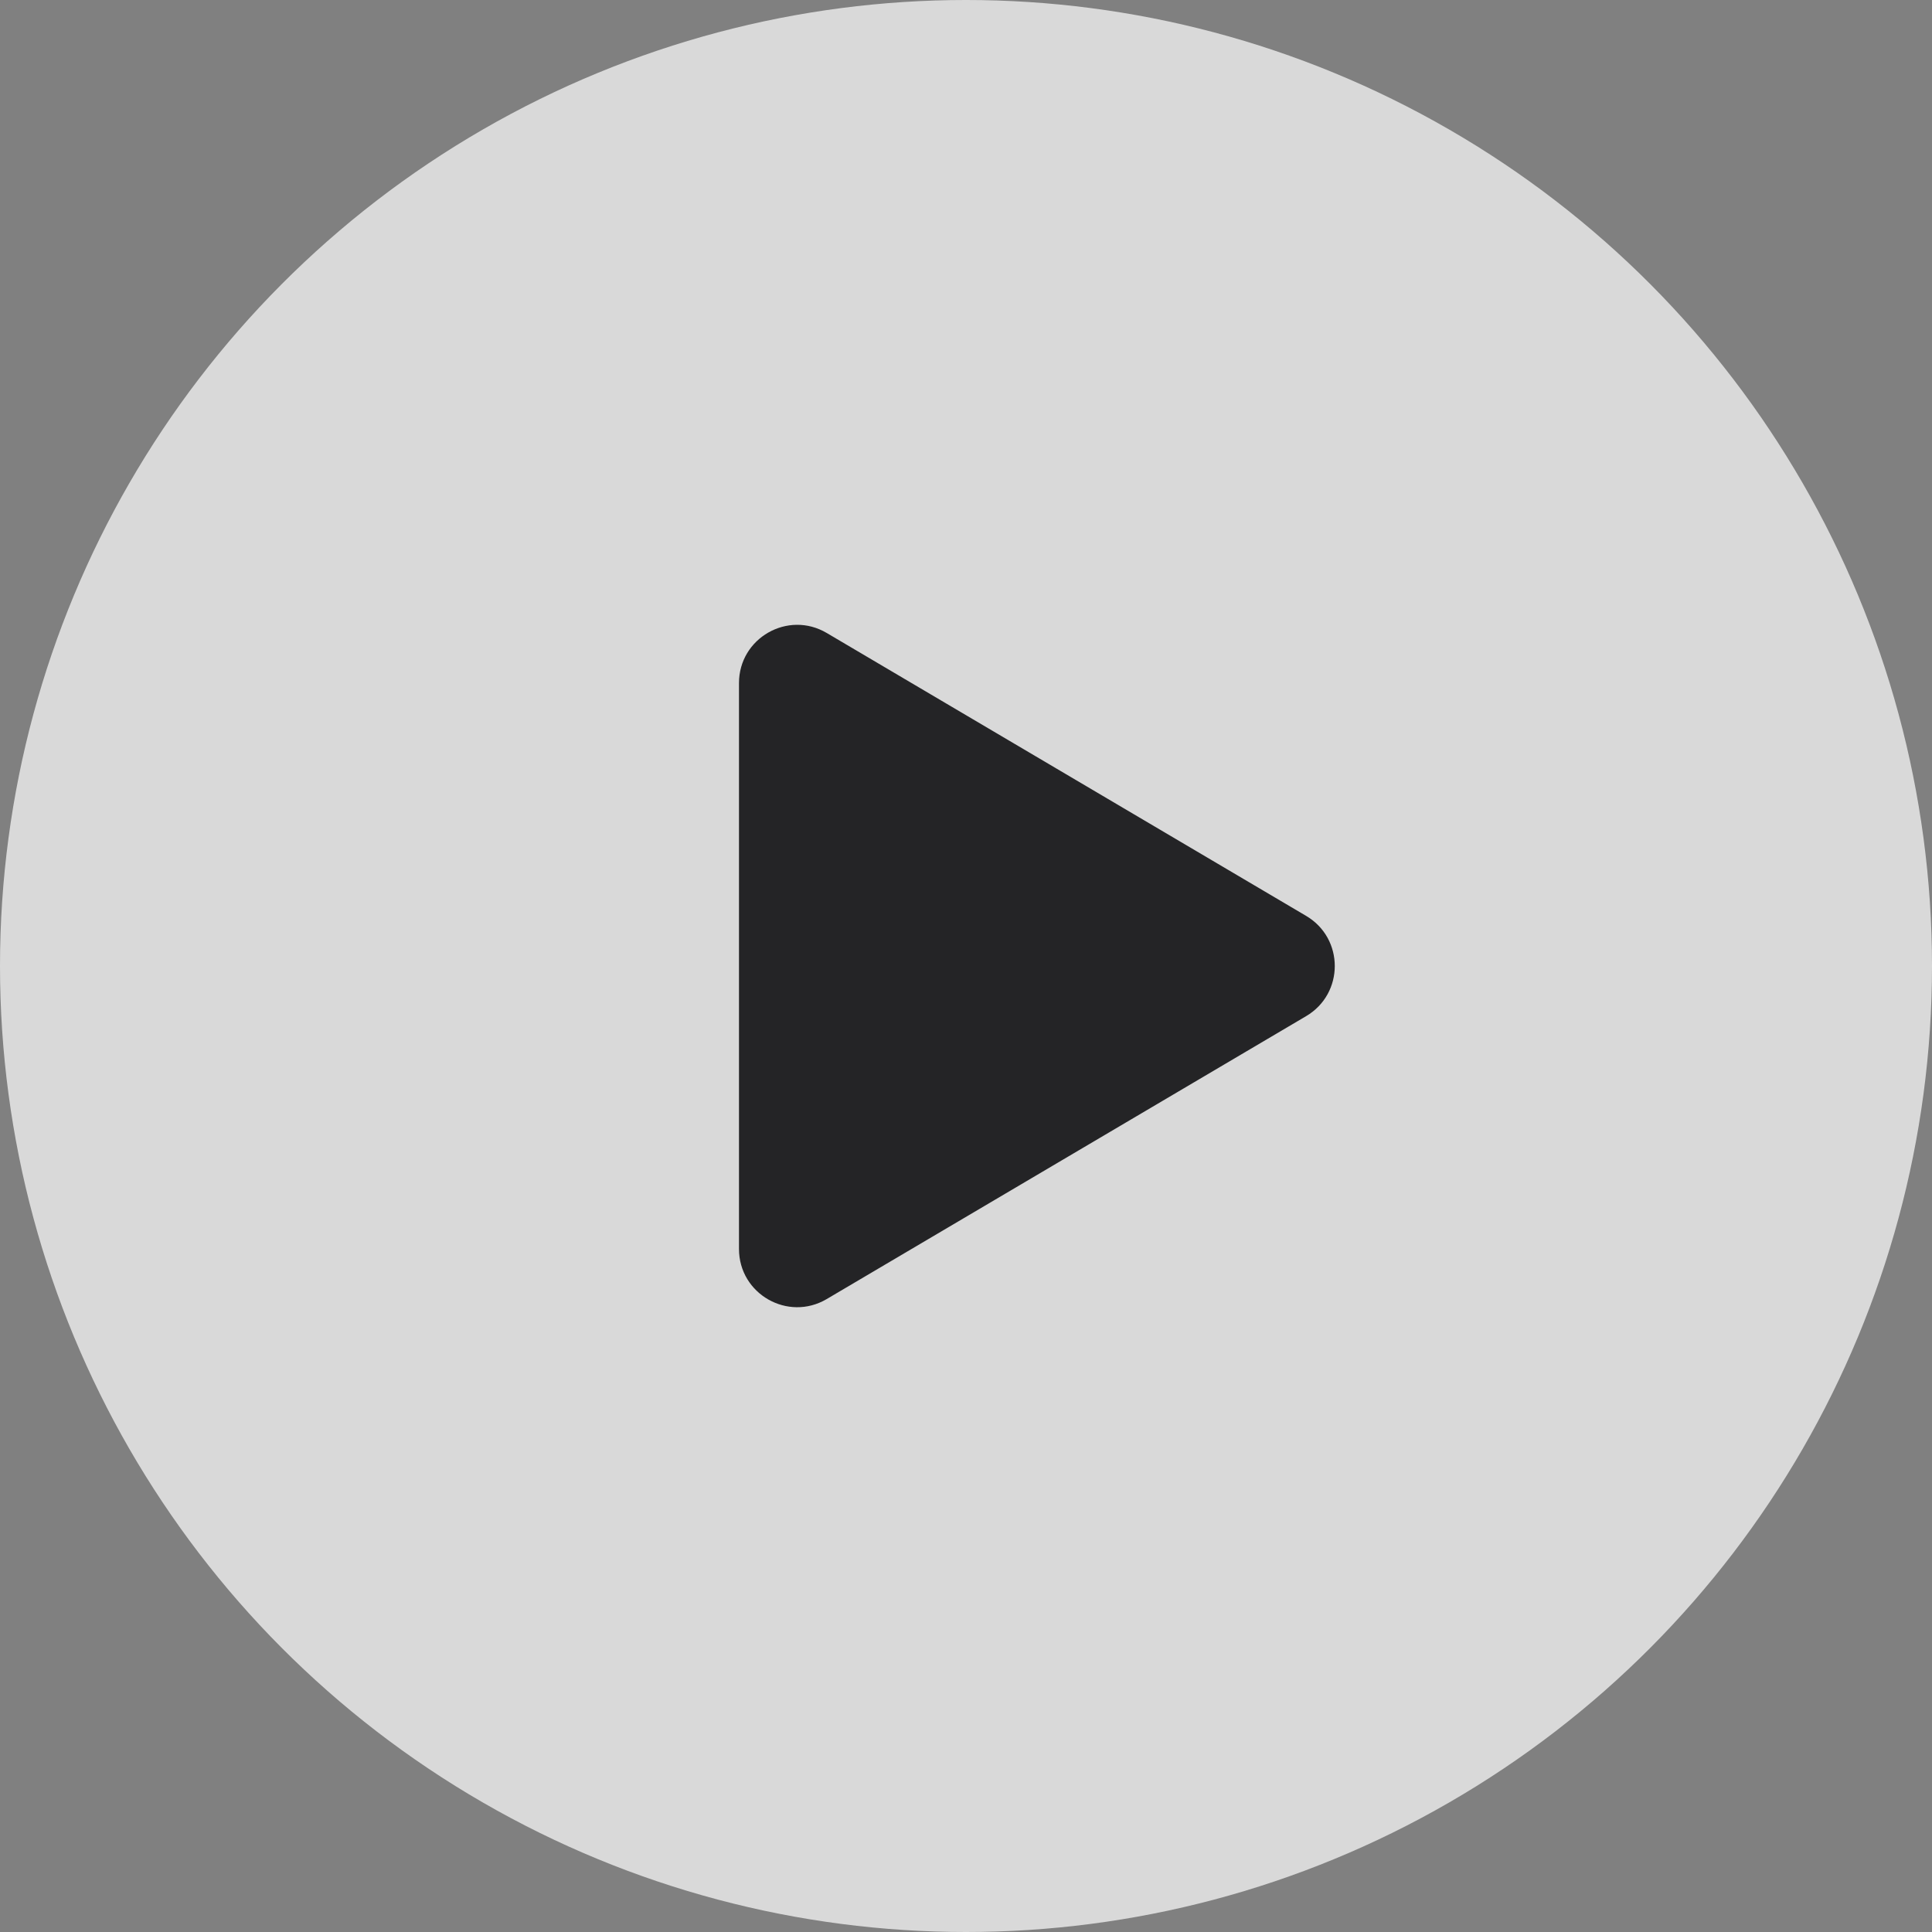
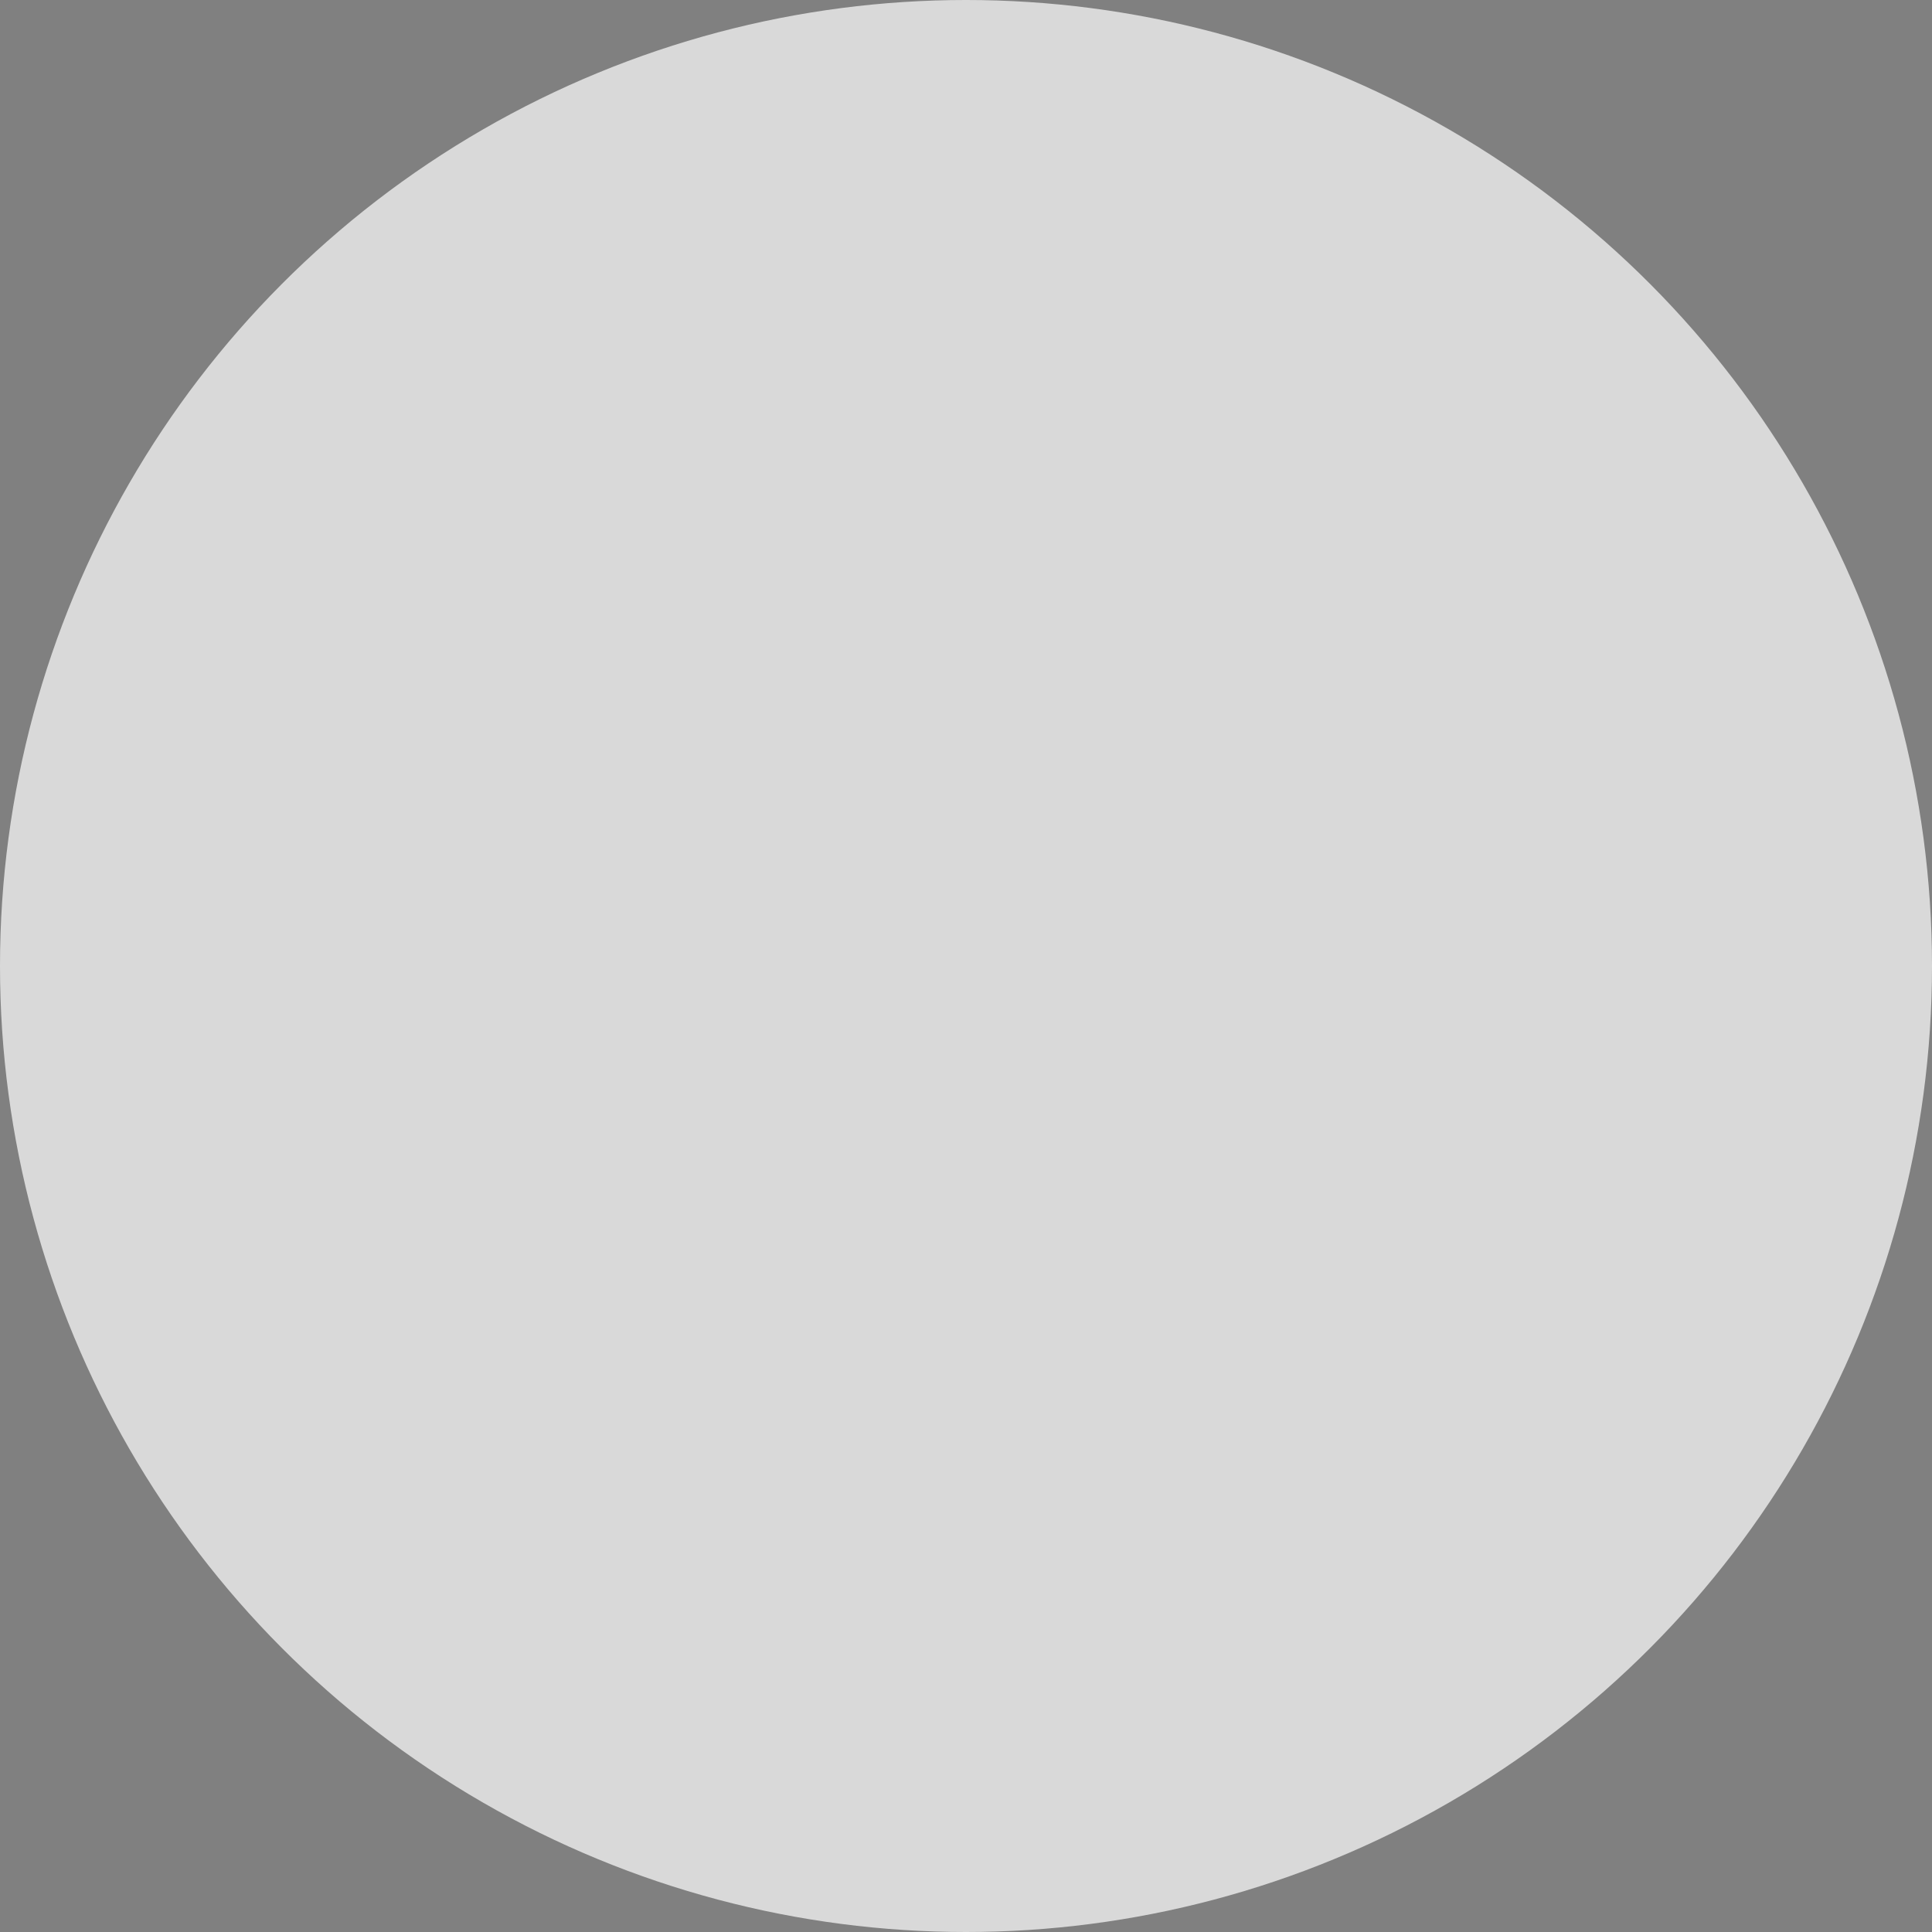
<svg xmlns="http://www.w3.org/2000/svg" width="64" height="64" viewBox="0 0 64 64" fill="none">
  <rect x="0" y="0" width="64" height="64" fill="#808080" stroke="none" />
  <circle cx="32" cy="32" r="32" fill="white" fill-opacity="0.7" />
-   <path d="M43.269 30.341C44.532 31.087 44.532 32.914 43.269 33.66L27.386 43.033C26.102 43.791 24.48 42.866 24.48 41.374L24.48 22.627C24.48 21.136 26.102 20.21 27.386 20.968L43.269 30.341Z" fill="#242426" />
</svg>